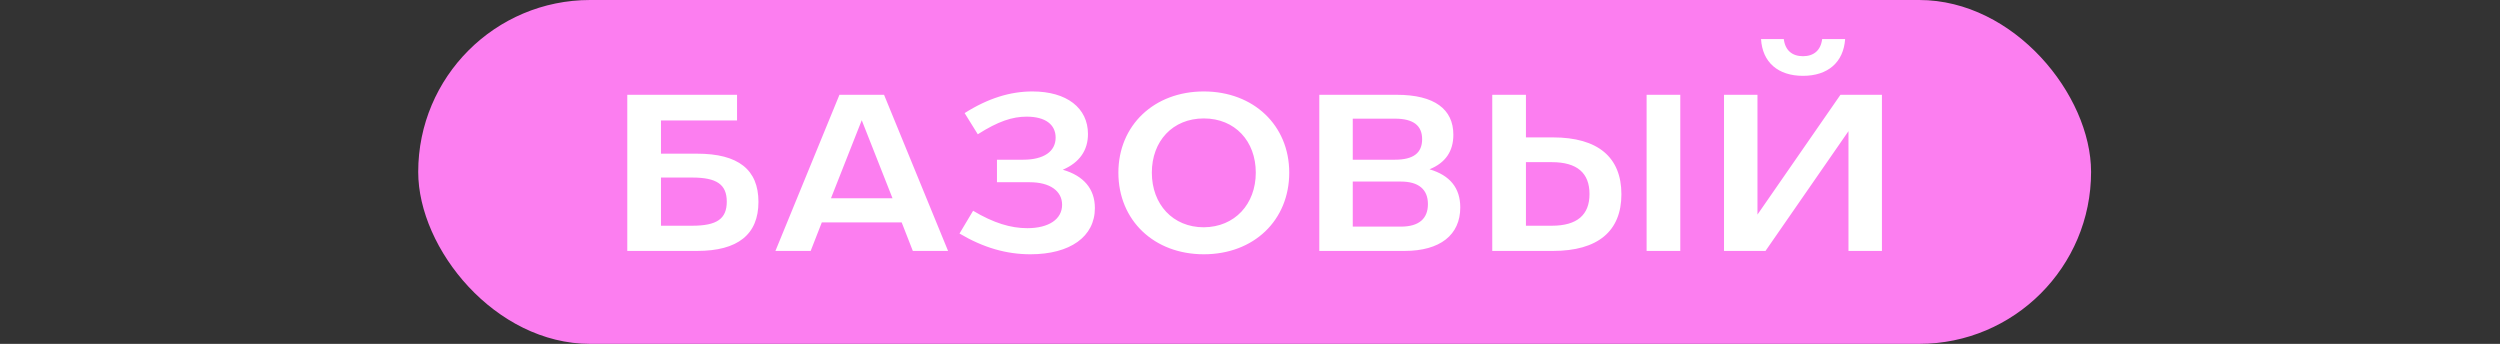
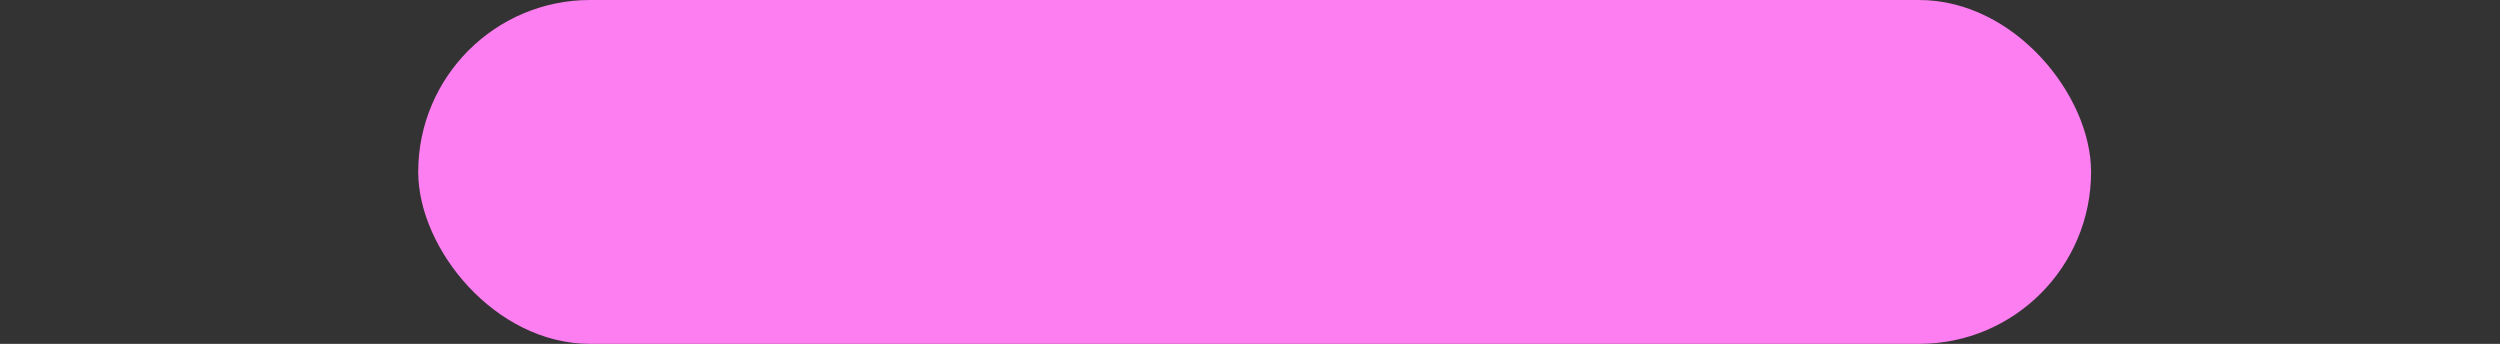
<svg xmlns="http://www.w3.org/2000/svg" width="269" height="37" viewBox="0 0 269 37" fill="none">
  <rect x="0" y="0" width="269" height="37" fill="#333333" stroke="none" />
  <rect x="45" width="180" height="37" rx="18.5" fill="#FC7EF0" />
-   <path d="M67.496 27V10.2H79.305V12.96H71.121V16.536H75.008C79.424 16.536 81.609 18.24 81.609 21.72C81.609 25.224 79.4 27 75.008 27H67.496ZM71.121 24.288H74.481C77.144 24.288 78.201 23.544 78.201 21.696C78.201 19.848 77.121 19.104 74.481 19.104H71.121V24.288ZM83.436 27L90.324 10.2H95.124L102.012 27H98.22L97.02 23.928H88.428L87.228 27H83.436ZM89.412 21.336H96.036L92.724 12.936L89.412 21.336ZM103.242 25.128L104.706 22.68C106.914 24 108.762 24.552 110.538 24.552C112.842 24.552 114.282 23.592 114.282 22.032C114.282 20.544 112.962 19.608 110.802 19.608H107.274V17.184H110.106C112.314 17.184 113.586 16.296 113.586 14.808C113.586 13.416 112.506 12.552 110.466 12.552C108.93 12.552 107.394 13.056 105.21 14.448L103.794 12.168C106.338 10.56 108.714 9.84 111.09 9.84C114.786 9.84 117.066 11.616 117.066 14.424C117.066 16.176 116.154 17.496 114.354 18.264C116.61 18.912 117.81 20.328 117.81 22.392C117.81 25.464 115.146 27.36 110.874 27.36C108.306 27.36 105.834 26.664 103.242 25.128ZM120.338 18.576C120.338 13.488 124.178 9.84 129.53 9.84C134.882 9.84 138.722 13.488 138.722 18.576C138.722 23.712 134.906 27.36 129.53 27.36C124.178 27.36 120.338 23.712 120.338 18.576ZM123.938 18.576C123.938 21.984 126.194 24.456 129.53 24.456C132.866 24.432 135.122 21.96 135.122 18.576C135.122 15.192 132.89 12.744 129.53 12.744C126.17 12.744 123.938 15.192 123.938 18.576ZM141.957 10.2H150.285C154.365 10.2 156.381 11.76 156.381 14.496C156.381 16.272 155.541 17.52 153.813 18.216C156.021 18.864 157.125 20.232 157.125 22.32C157.125 25.272 154.965 27 151.125 27H141.957V10.2ZM145.557 24.384H150.741C152.661 24.384 153.645 23.544 153.645 21.96C153.645 20.376 152.637 19.536 150.741 19.536H145.557V24.384ZM150.093 12.768H145.557V17.184H150.093C152.109 17.184 153.021 16.44 153.021 14.976C153.021 13.512 152.085 12.768 150.093 12.768ZM167.095 27H160.567V10.2H164.191V14.784H167.095C171.943 14.784 174.463 16.92 174.463 20.904C174.463 24.864 171.943 27 167.095 27ZM177.175 27V10.2H180.799V27H177.175ZM164.191 24.288H166.975C169.711 24.288 171.031 23.112 171.031 20.88C171.031 18.624 169.711 17.448 166.975 17.448H164.191V24.288ZM185.504 10.2H189.104V23.088L198.032 10.2H202.496V27H198.896V14.112L189.968 27H185.504V10.2ZM189.488 4.2H191.936C192.08 5.424 192.848 6.048 194 6.048C195.152 6.048 195.92 5.424 196.064 4.2H198.536C198.368 6.696 196.688 8.16 194 8.16C191.312 8.16 189.632 6.696 189.488 4.2Z" fill="white" />
</svg>